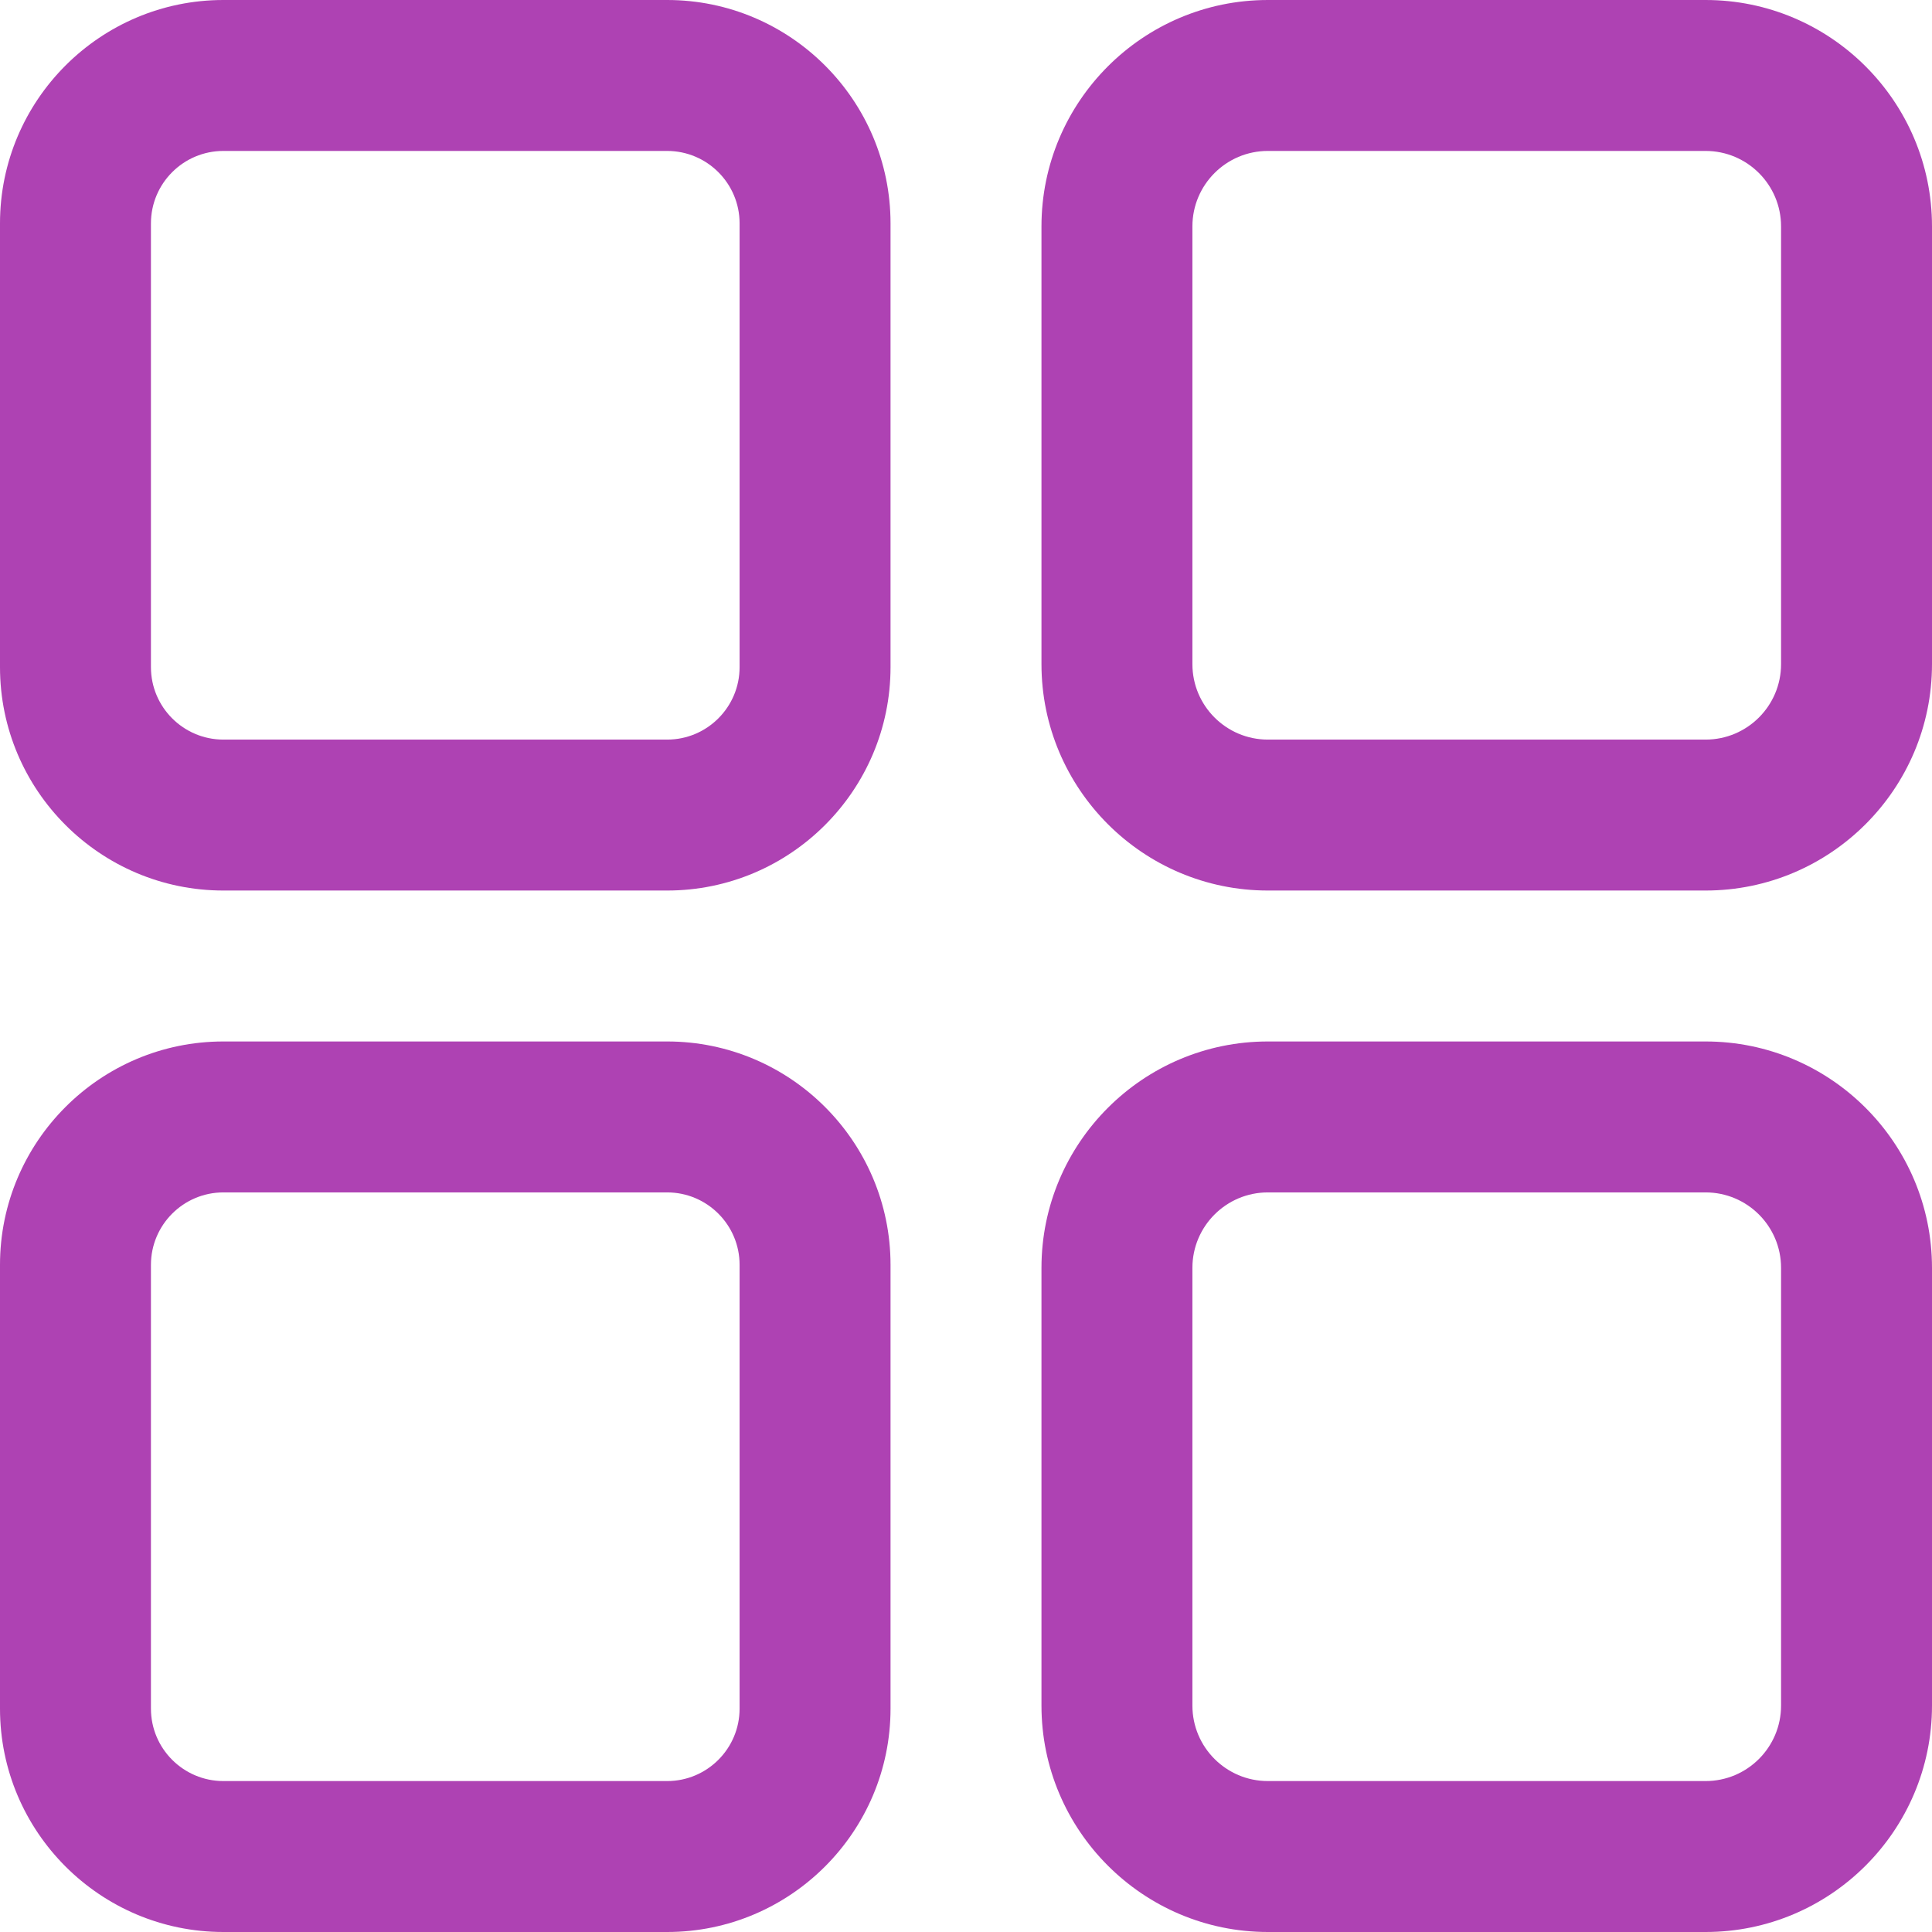
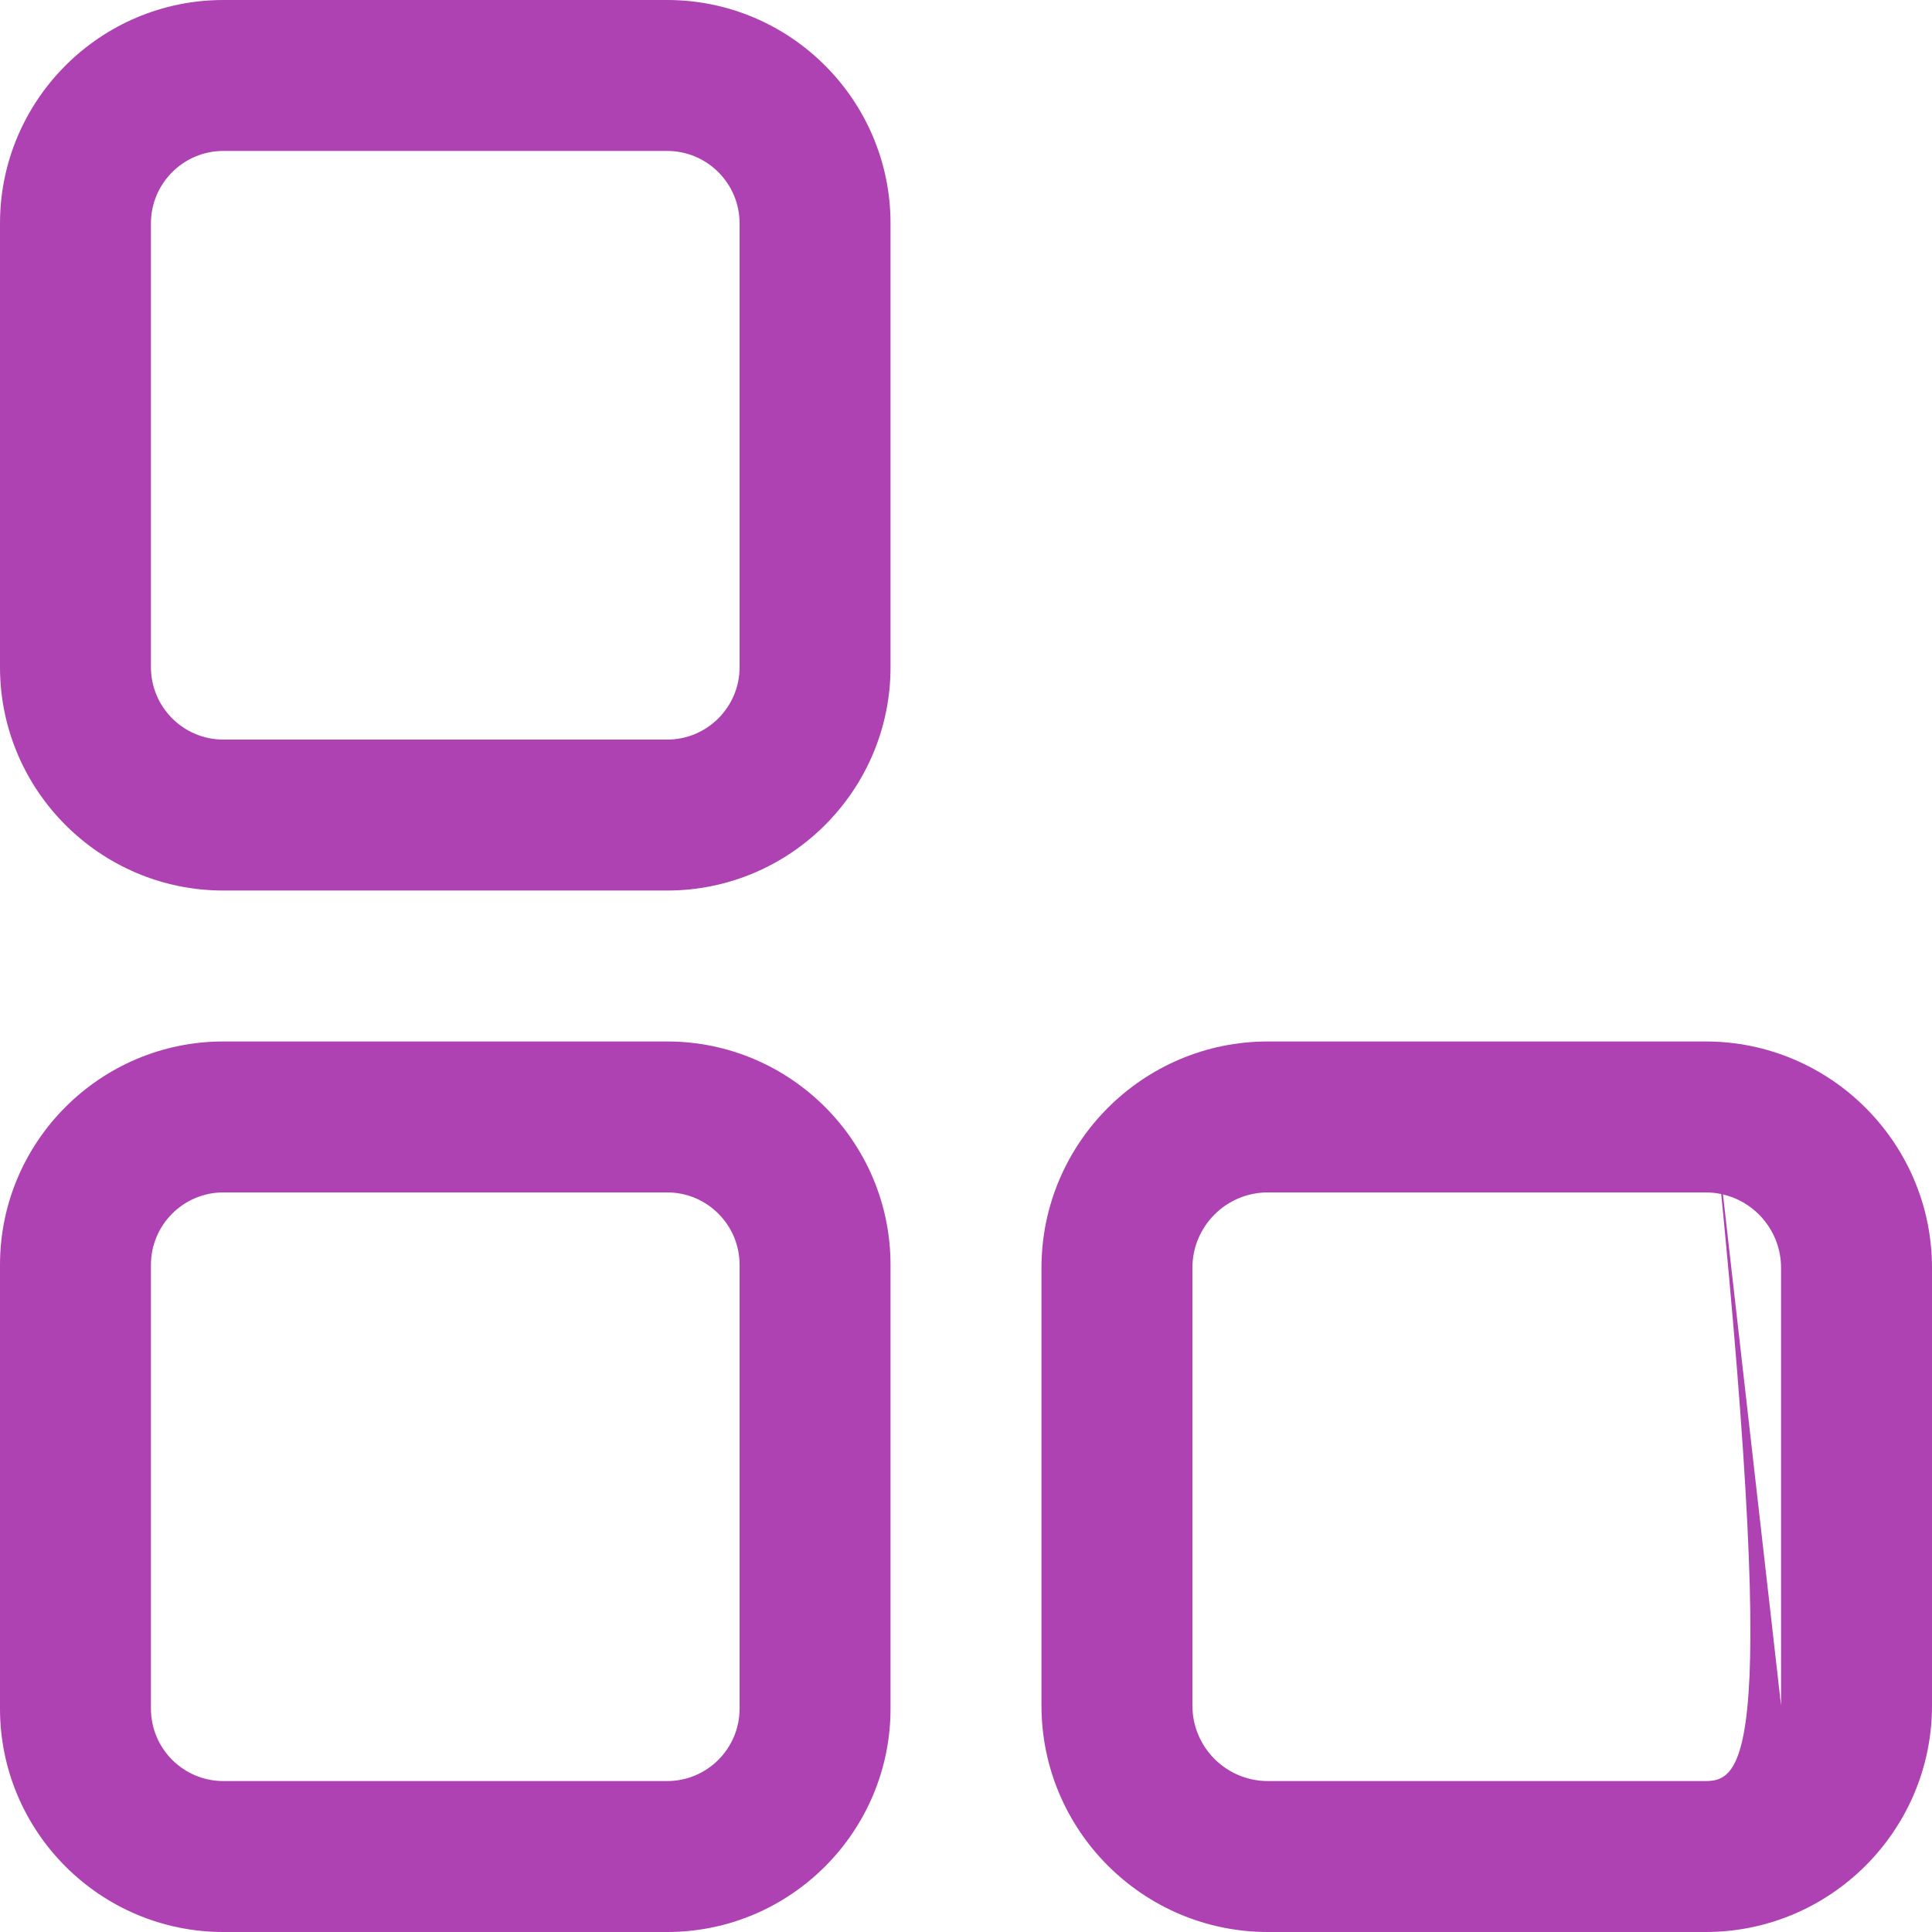
<svg xmlns="http://www.w3.org/2000/svg" width="16" height="16" viewBox="0 0 16 16" fill="none">
  <path d="M5.525 0H1.85C0.83 0 0 0.83 0 1.85V5.525C0 6.545 0.83 7.375 1.85 7.375H5.525C6.545 7.375 7.375 6.545 7.375 5.525V1.85C7.375 0.83 6.545 0 5.525 0ZM6.125 5.525C6.125 5.856 5.856 6.125 5.525 6.125H1.85C1.519 6.125 1.25 5.856 1.25 5.525V1.85C1.25 1.519 1.519 1.25 1.85 1.25H5.525C5.856 1.25 6.125 1.519 6.125 1.85V5.525Z" fill="#AE42B3" />
-   <path d="M14.125 0H10.5C9.466 0 8.625 0.841 8.625 1.875V5.5C8.625 6.534 9.466 7.375 10.5 7.375H14.125C15.159 7.375 16 6.534 16 5.5V1.875C16 0.841 15.159 0 14.125 0ZM14.75 5.5C14.75 5.845 14.47 6.125 14.125 6.125H10.5C10.155 6.125 9.875 5.845 9.875 5.5V1.875C9.875 1.53 10.155 1.25 10.5 1.25H14.125C14.47 1.25 14.75 1.53 14.75 1.875V5.5Z" fill="#AE42B3" />
  <path d="M5.525 8.625H1.85C0.83 8.625 0 9.455 0 10.475V14.15C0 15.17 0.83 16 1.85 16H5.525C6.545 16 7.375 15.17 7.375 14.15V10.475C7.375 9.455 6.545 8.625 5.525 8.625ZM6.125 14.15C6.125 14.481 5.856 14.75 5.525 14.75H1.85C1.519 14.75 1.25 14.481 1.25 14.15V10.475C1.25 10.144 1.519 9.875 1.85 9.875H5.525C5.856 9.875 6.125 10.144 6.125 10.475V14.15Z" fill="#AE42B3" />
-   <path d="M14.125 8.625H10.5C9.466 8.625 8.625 9.466 8.625 10.5V14.125C8.625 15.159 9.466 16 10.5 16H14.125C15.159 16 16 15.159 16 14.125V10.5C16 9.466 15.159 8.625 14.125 8.625ZM14.75 14.125C14.75 14.47 14.47 14.75 14.125 14.75H10.5C10.155 14.75 9.875 14.47 9.875 14.125V10.5C9.875 10.155 10.155 9.875 10.5 9.875H14.125C14.47 9.875 14.75 10.155 14.75 10.5V14.125Z" fill="#AE42B3" />
+   <path d="M14.125 8.625H10.5C9.466 8.625 8.625 9.466 8.625 10.5V14.125C8.625 15.159 9.466 16 10.5 16H14.125C15.159 16 16 15.159 16 14.125V10.5C16 9.466 15.159 8.625 14.125 8.625ZC14.75 14.47 14.47 14.75 14.125 14.75H10.5C10.155 14.75 9.875 14.47 9.875 14.125V10.5C9.875 10.155 10.155 9.875 10.5 9.875H14.125C14.47 9.875 14.75 10.155 14.75 10.5V14.125Z" fill="#AE42B3" />
</svg>